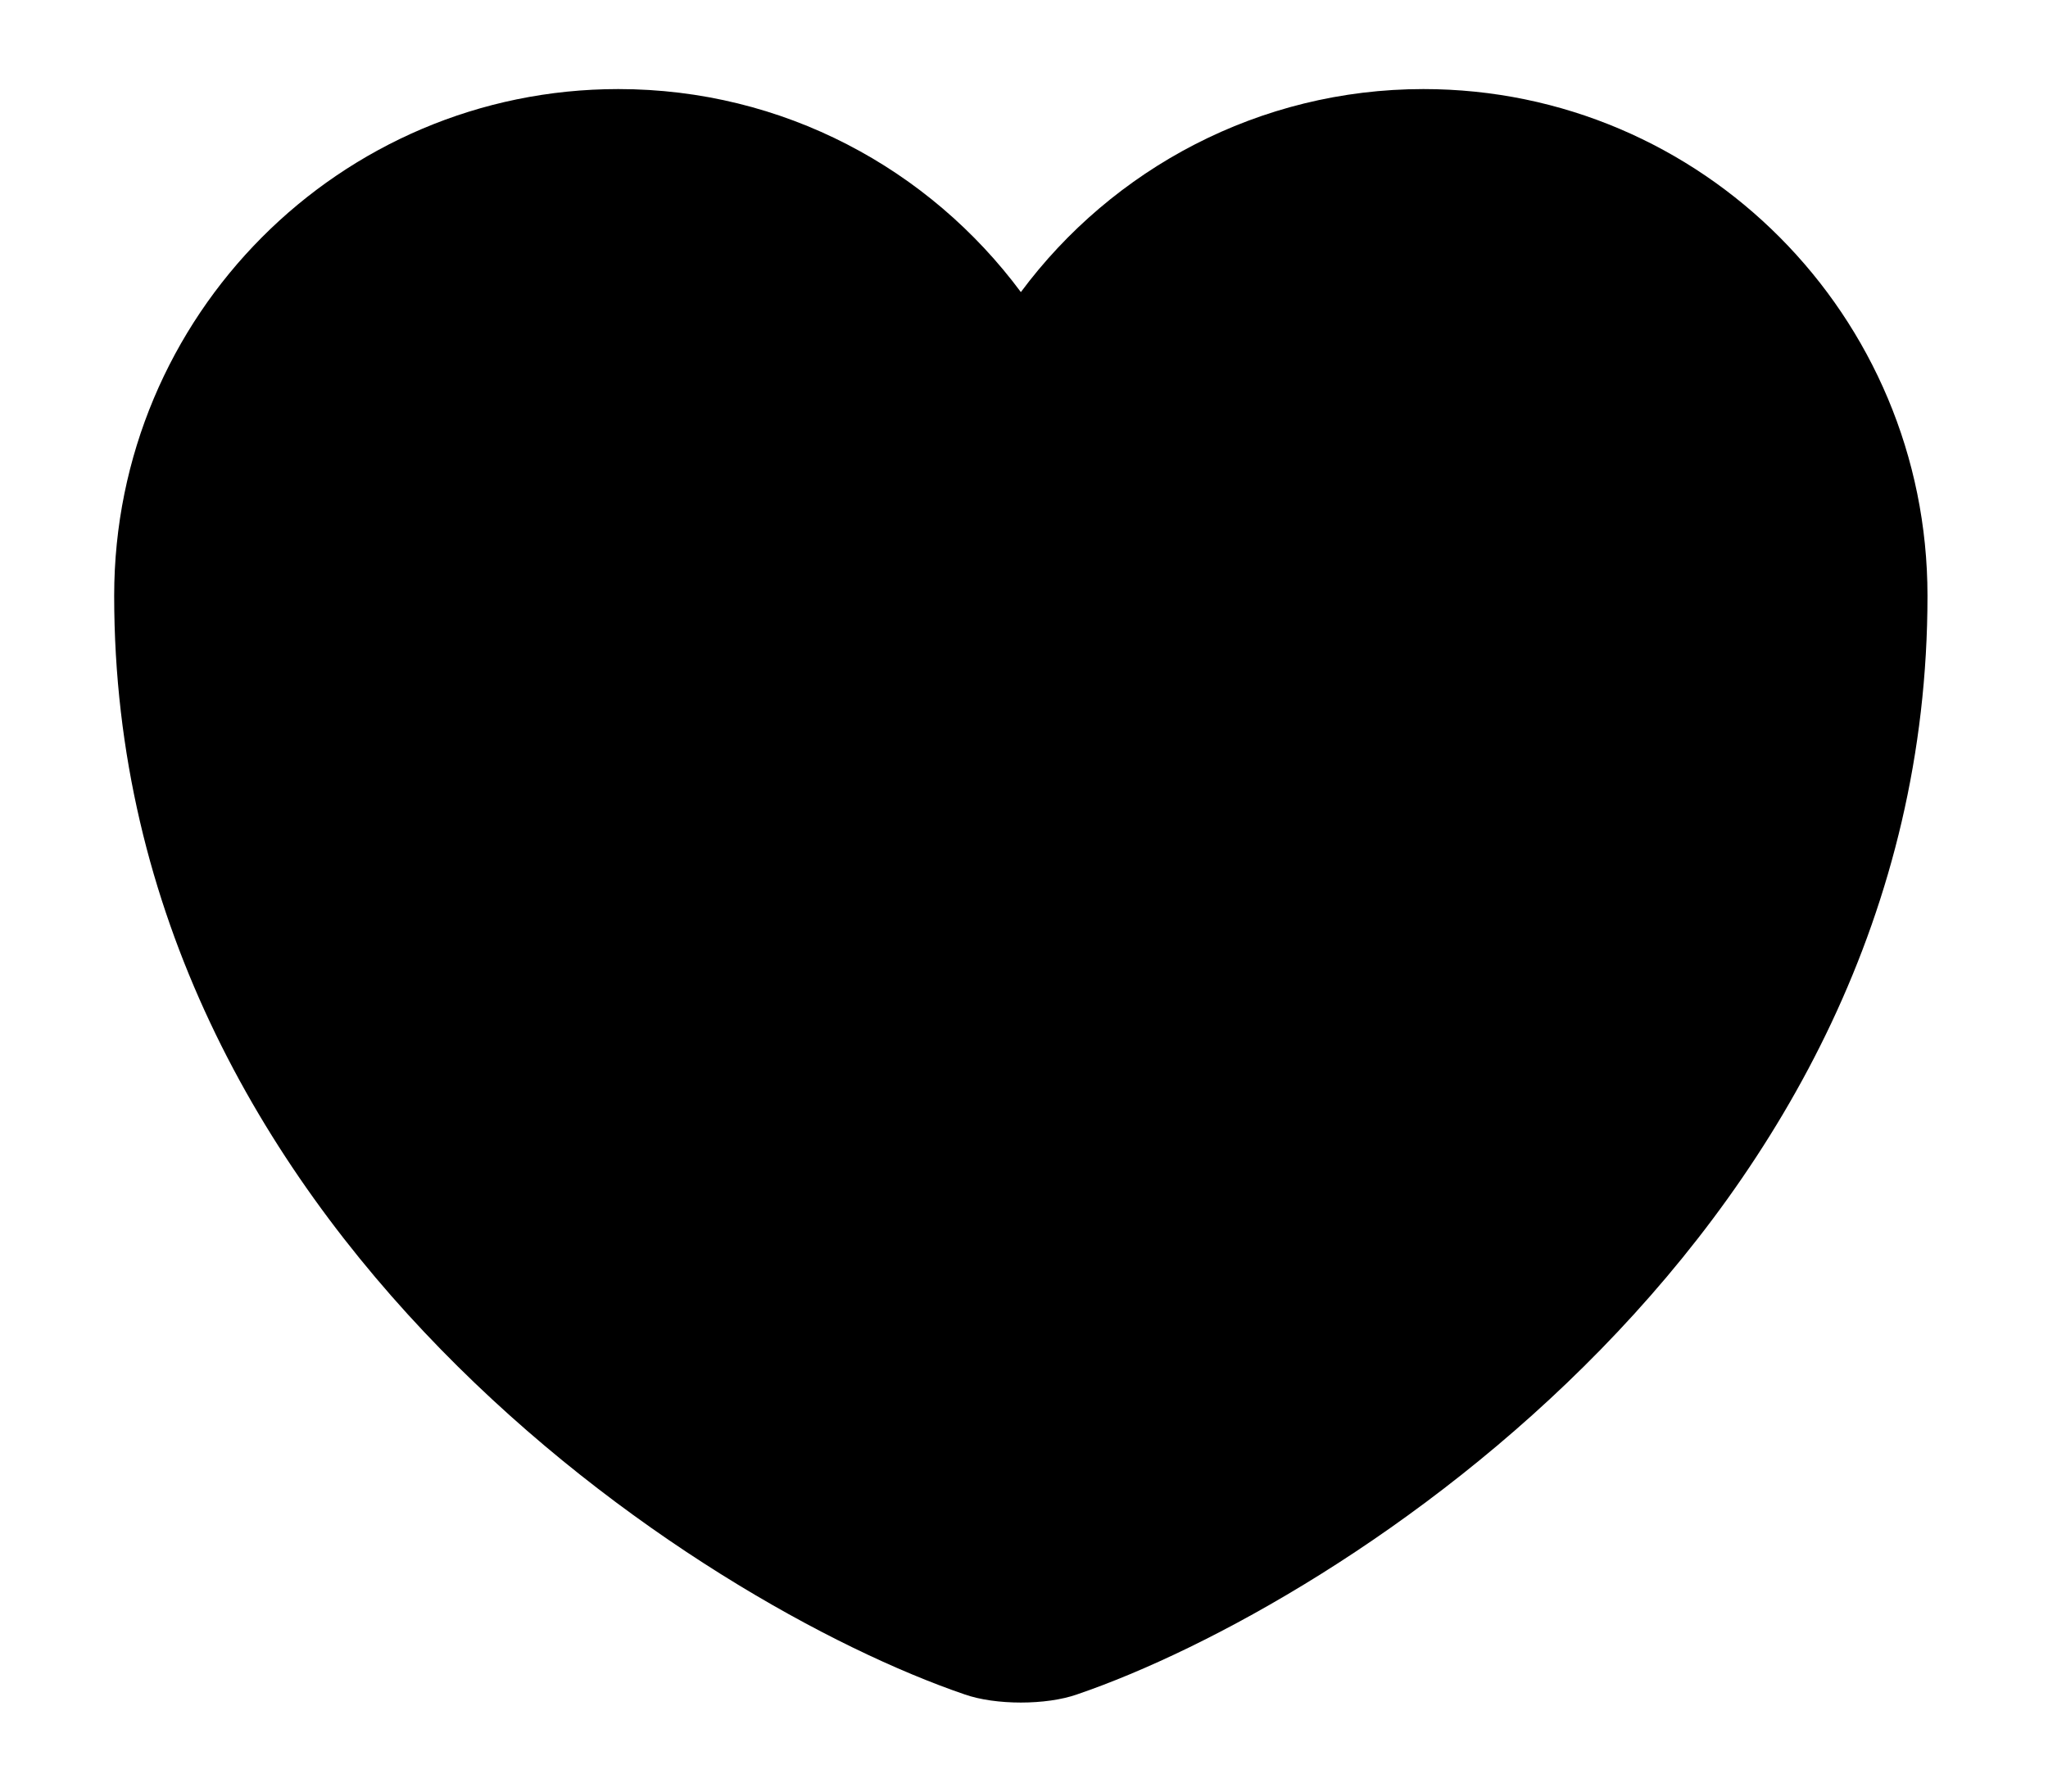
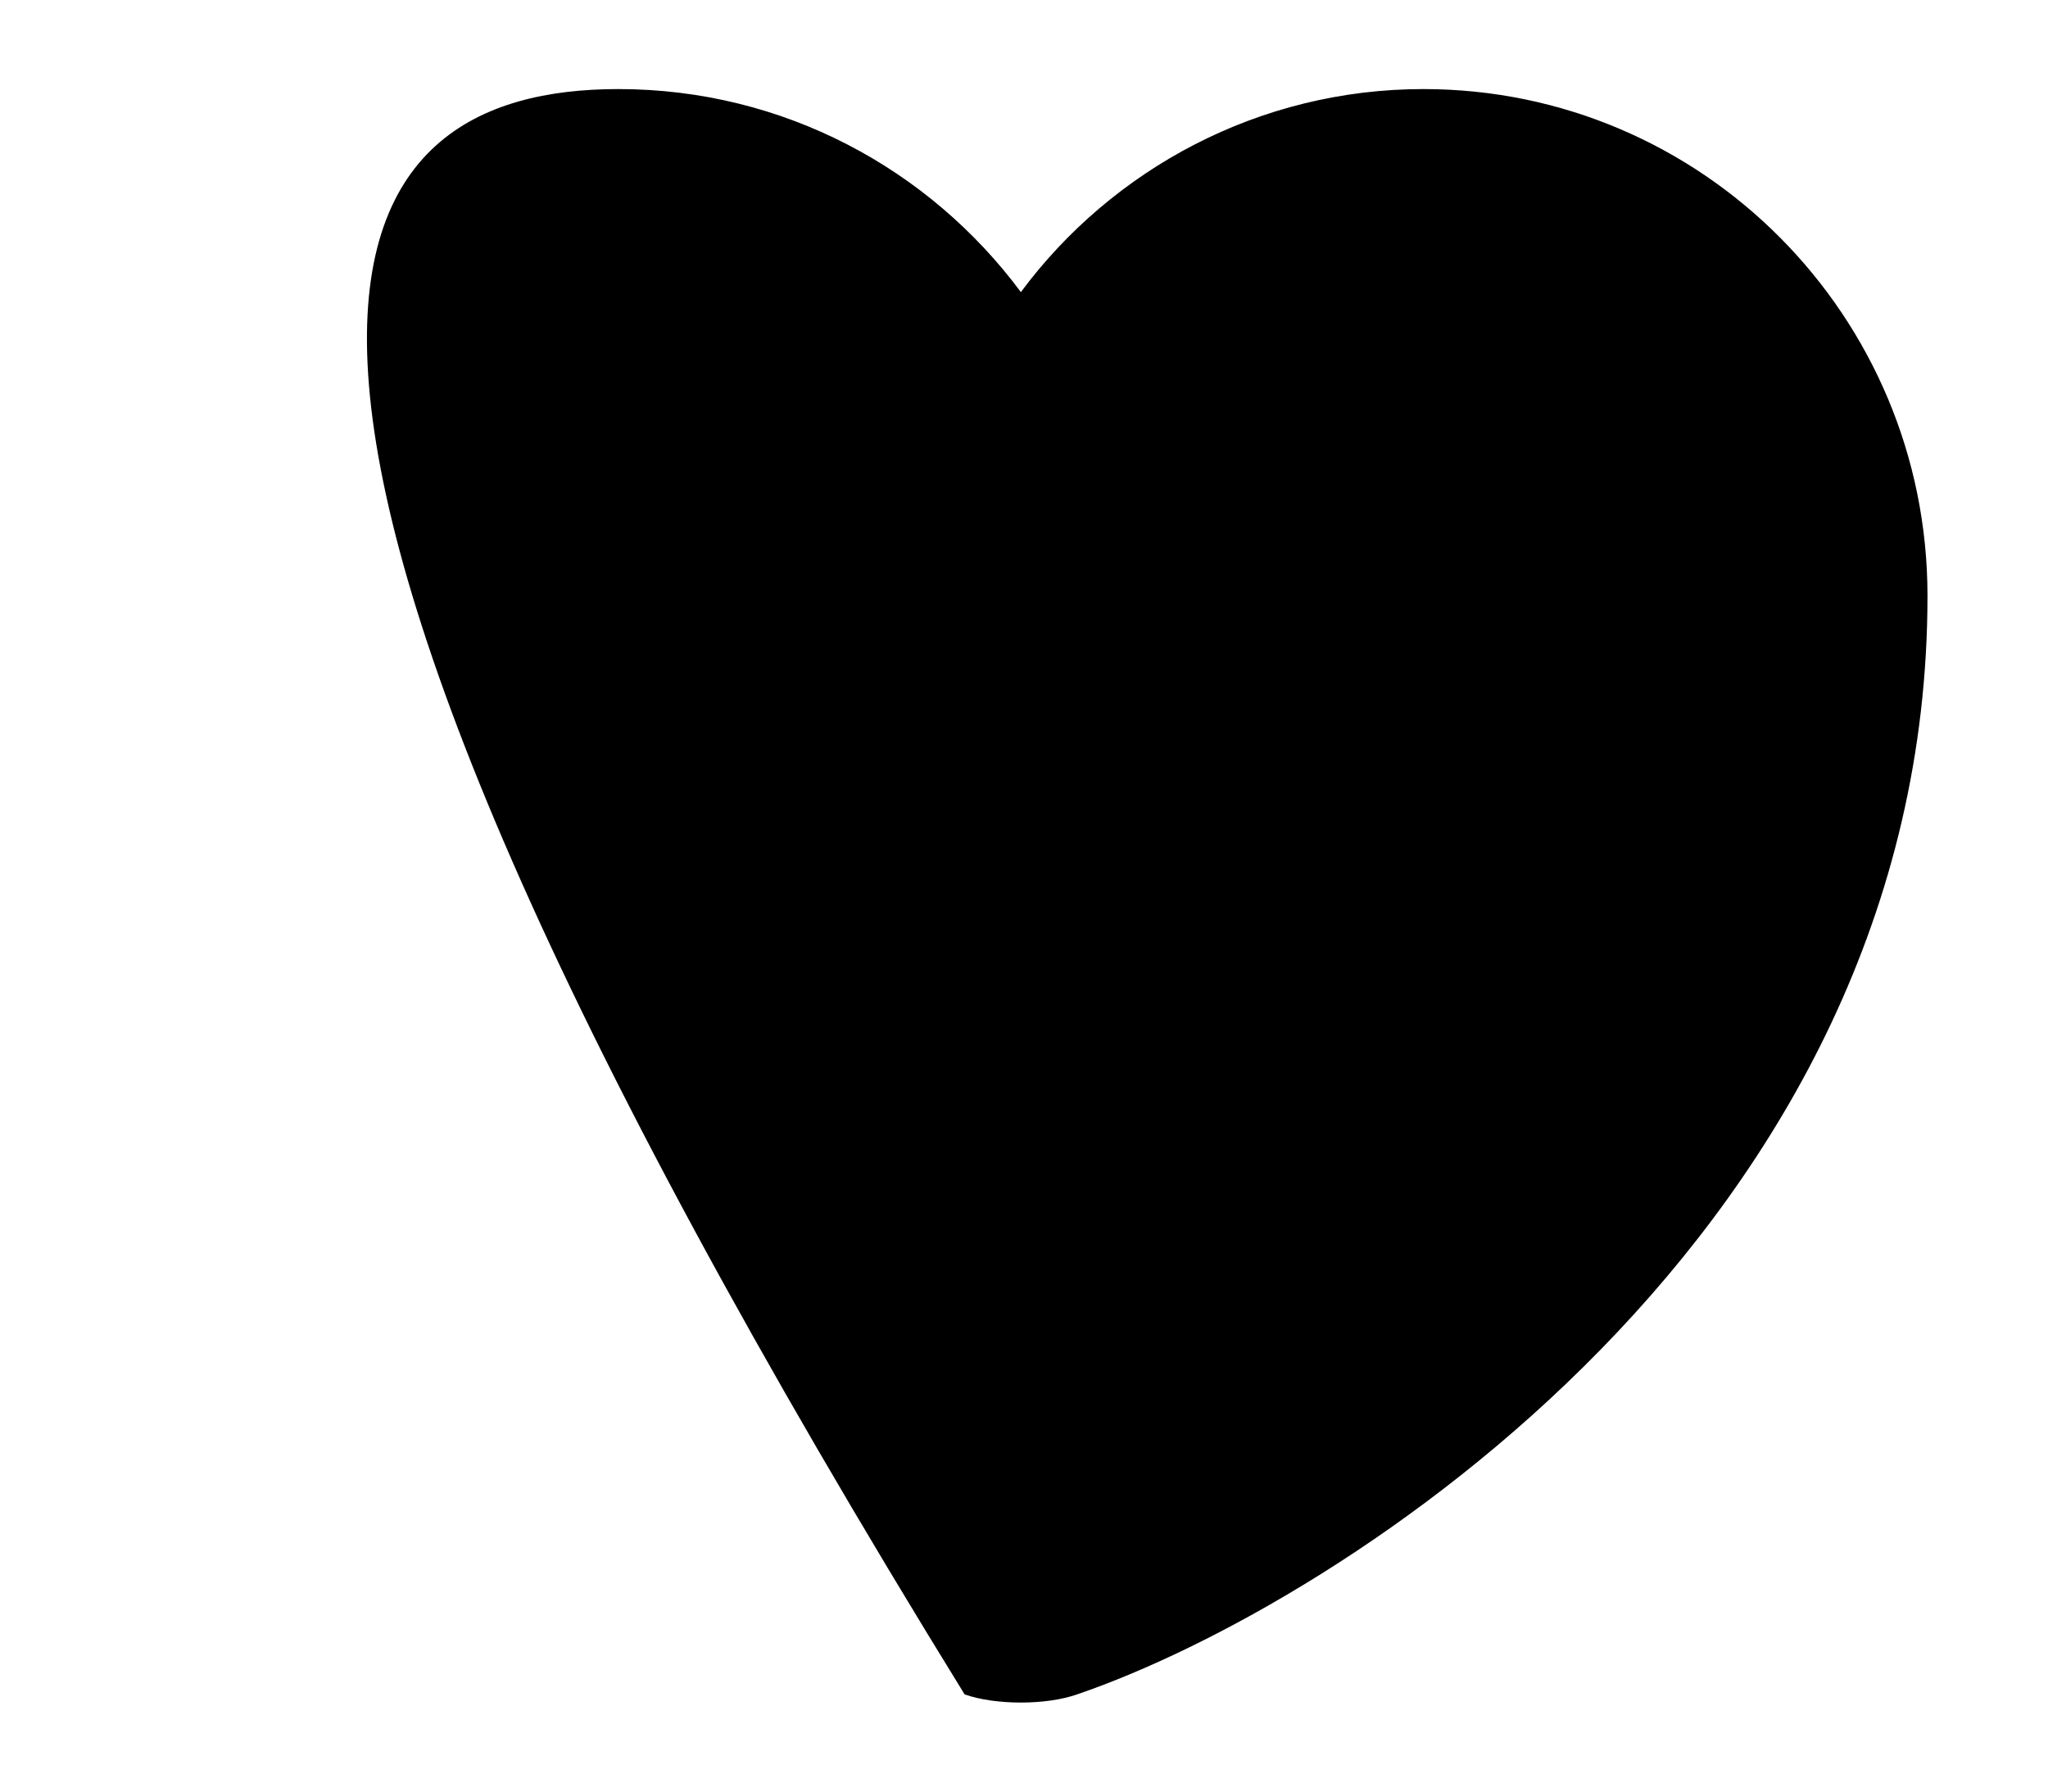
<svg xmlns="http://www.w3.org/2000/svg" width="32" height="28" viewBox="0 0 32 28">
-   <path d="M16.829 26.481C16.348 26.651 15.554 26.651 15.072 26.481C10.964 25.078 1.784 19.227 1.784 9.311C1.784 4.933 5.312 1.392 9.661 1.392C12.239 1.392 14.52 2.638 15.951 4.565C17.382 2.638 19.677 1.392 22.241 1.392C26.59 1.392 30.117 4.933 30.117 9.311C30.117 19.227 20.938 25.078 16.829 26.481Z" stroke-width="2.007" stroke-linecap="round" stroke-linejoin="round" />
+   <path d="M16.829 26.481C16.348 26.651 15.554 26.651 15.072 26.481C1.784 4.933 5.312 1.392 9.661 1.392C12.239 1.392 14.52 2.638 15.951 4.565C17.382 2.638 19.677 1.392 22.241 1.392C26.59 1.392 30.117 4.933 30.117 9.311C30.117 19.227 20.938 25.078 16.829 26.481Z" stroke-width="2.007" stroke-linecap="round" stroke-linejoin="round" />
</svg>